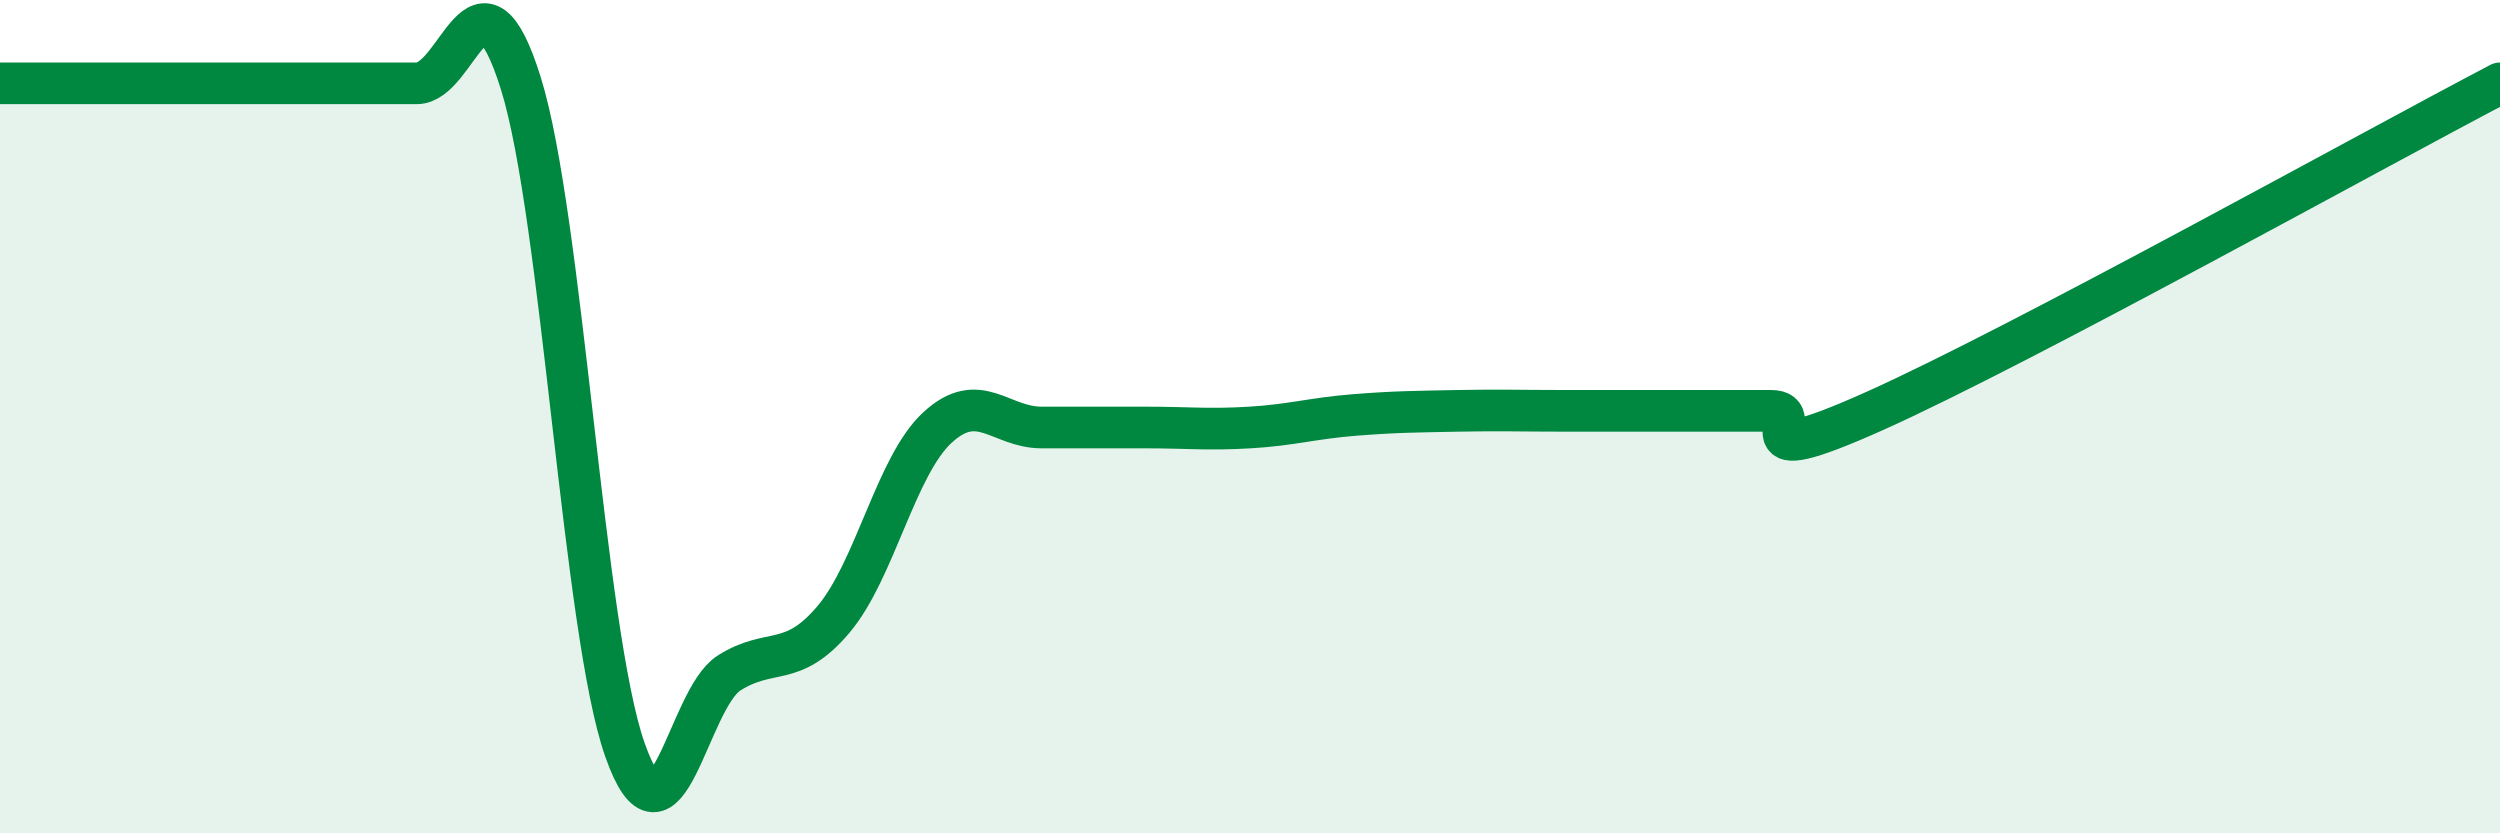
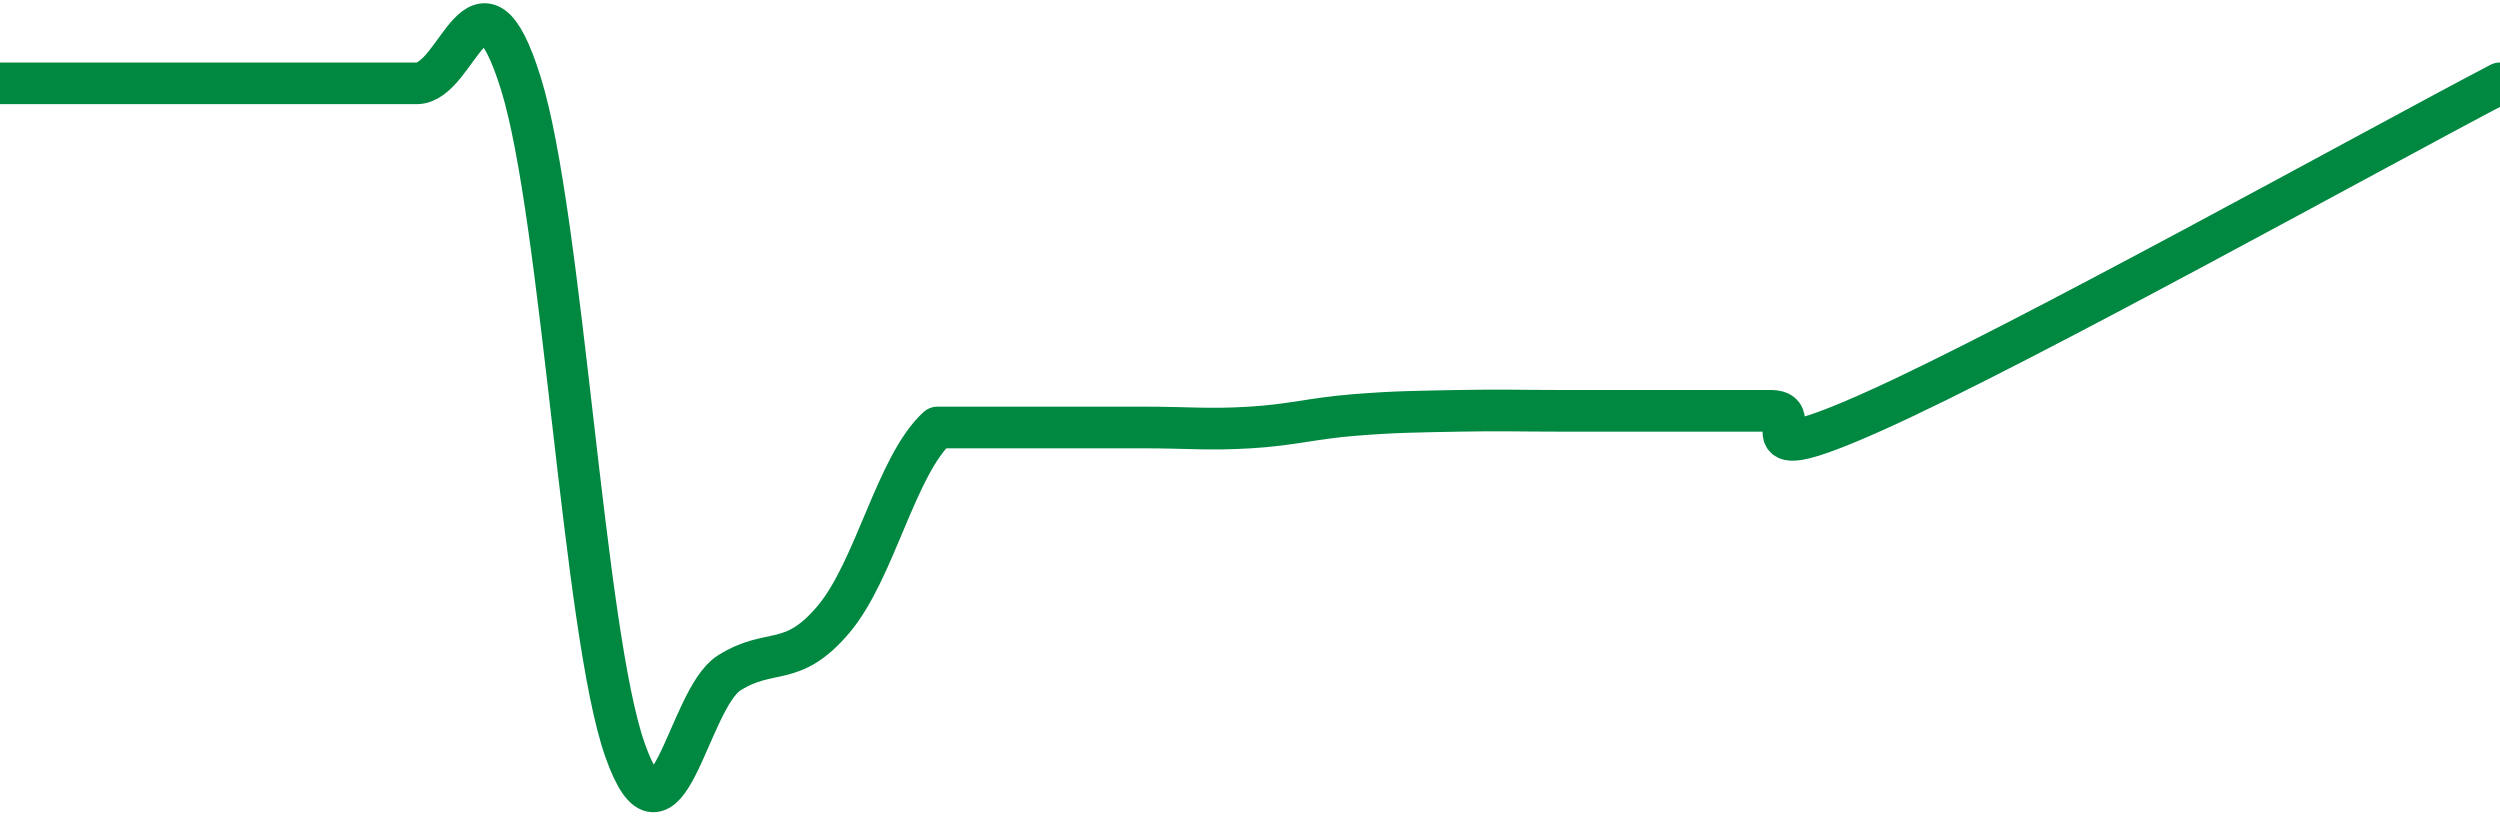
<svg xmlns="http://www.w3.org/2000/svg" width="60" height="20" viewBox="0 0 60 20">
-   <path d="M 0,2 C 0.5,2 1.5,2 2.5,2 C 3.5,2 4,2 5,2 C 6,2 6.5,2 7.5,2 C 8.5,2 9,2 10,2 C 11,2 11.5,-1.2 12.5,2 C 13.5,5.2 14,15.17 15,18 C 16,20.83 16.5,16.78 17.5,16.15 C 18.5,15.52 19,16.05 20,14.87 C 21,13.69 21.5,11.18 22.5,10.26 C 23.5,9.34 24,10.26 25,10.26 C 26,10.26 26.5,10.26 27.5,10.26 C 28.5,10.26 29,10.32 30,10.26 C 31,10.2 31.5,10.04 32.5,9.96 C 33.5,9.88 34,9.88 35,9.86 C 36,9.84 36.5,9.86 37.5,9.86 C 38.5,9.86 39,9.86 40,9.86 C 41,9.86 41.5,9.86 42.5,9.86 C 43.5,9.86 41.5,11.43 45,9.86 C 48.5,8.29 57,3.57 60,2L60 20L0 20Z" fill="#008740" opacity="0.1" stroke-linecap="round" stroke-linejoin="round" />
-   <path d="M 0,2 C 0.5,2 1.5,2 2.5,2 C 3.5,2 4,2 5,2 C 6,2 6.5,2 7.5,2 C 8.5,2 9,2 10,2 C 11,2 11.5,-1.2 12.5,2 C 13.5,5.2 14,15.17 15,18 C 16,20.83 16.5,16.78 17.5,16.15 C 18.5,15.52 19,16.05 20,14.87 C 21,13.69 21.5,11.18 22.5,10.26 C 23.5,9.34 24,10.26 25,10.26 C 26,10.26 26.5,10.26 27.5,10.26 C 28.5,10.26 29,10.32 30,10.26 C 31,10.2 31.5,10.04 32.5,9.96 C 33.5,9.88 34,9.88 35,9.86 C 36,9.84 36.5,9.86 37.5,9.86 C 38.5,9.86 39,9.86 40,9.86 C 41,9.86 41.5,9.86 42.5,9.86 C 43.5,9.86 41.5,11.43 45,9.86 C 48.5,8.29 57,3.57 60,2" stroke="#008740" stroke-width="1" fill="none" stroke-linecap="round" stroke-linejoin="round" />
+   <path d="M 0,2 C 0.5,2 1.5,2 2.5,2 C 3.5,2 4,2 5,2 C 6,2 6.5,2 7.5,2 C 8.5,2 9,2 10,2 C 11,2 11.5,-1.2 12.5,2 C 13.5,5.2 14,15.17 15,18 C 16,20.83 16.5,16.78 17.5,16.15 C 18.5,15.52 19,16.05 20,14.87 C 21,13.69 21.5,11.18 22.5,10.26 C 26,10.26 26.5,10.26 27.5,10.26 C 28.5,10.26 29,10.32 30,10.26 C 31,10.2 31.5,10.04 32.5,9.96 C 33.5,9.88 34,9.88 35,9.86 C 36,9.84 36.5,9.86 37.5,9.86 C 38.5,9.86 39,9.86 40,9.86 C 41,9.86 41.5,9.86 42.5,9.86 C 43.5,9.86 41.5,11.43 45,9.86 C 48.5,8.29 57,3.57 60,2" stroke="#008740" stroke-width="1" fill="none" stroke-linecap="round" stroke-linejoin="round" />
</svg>